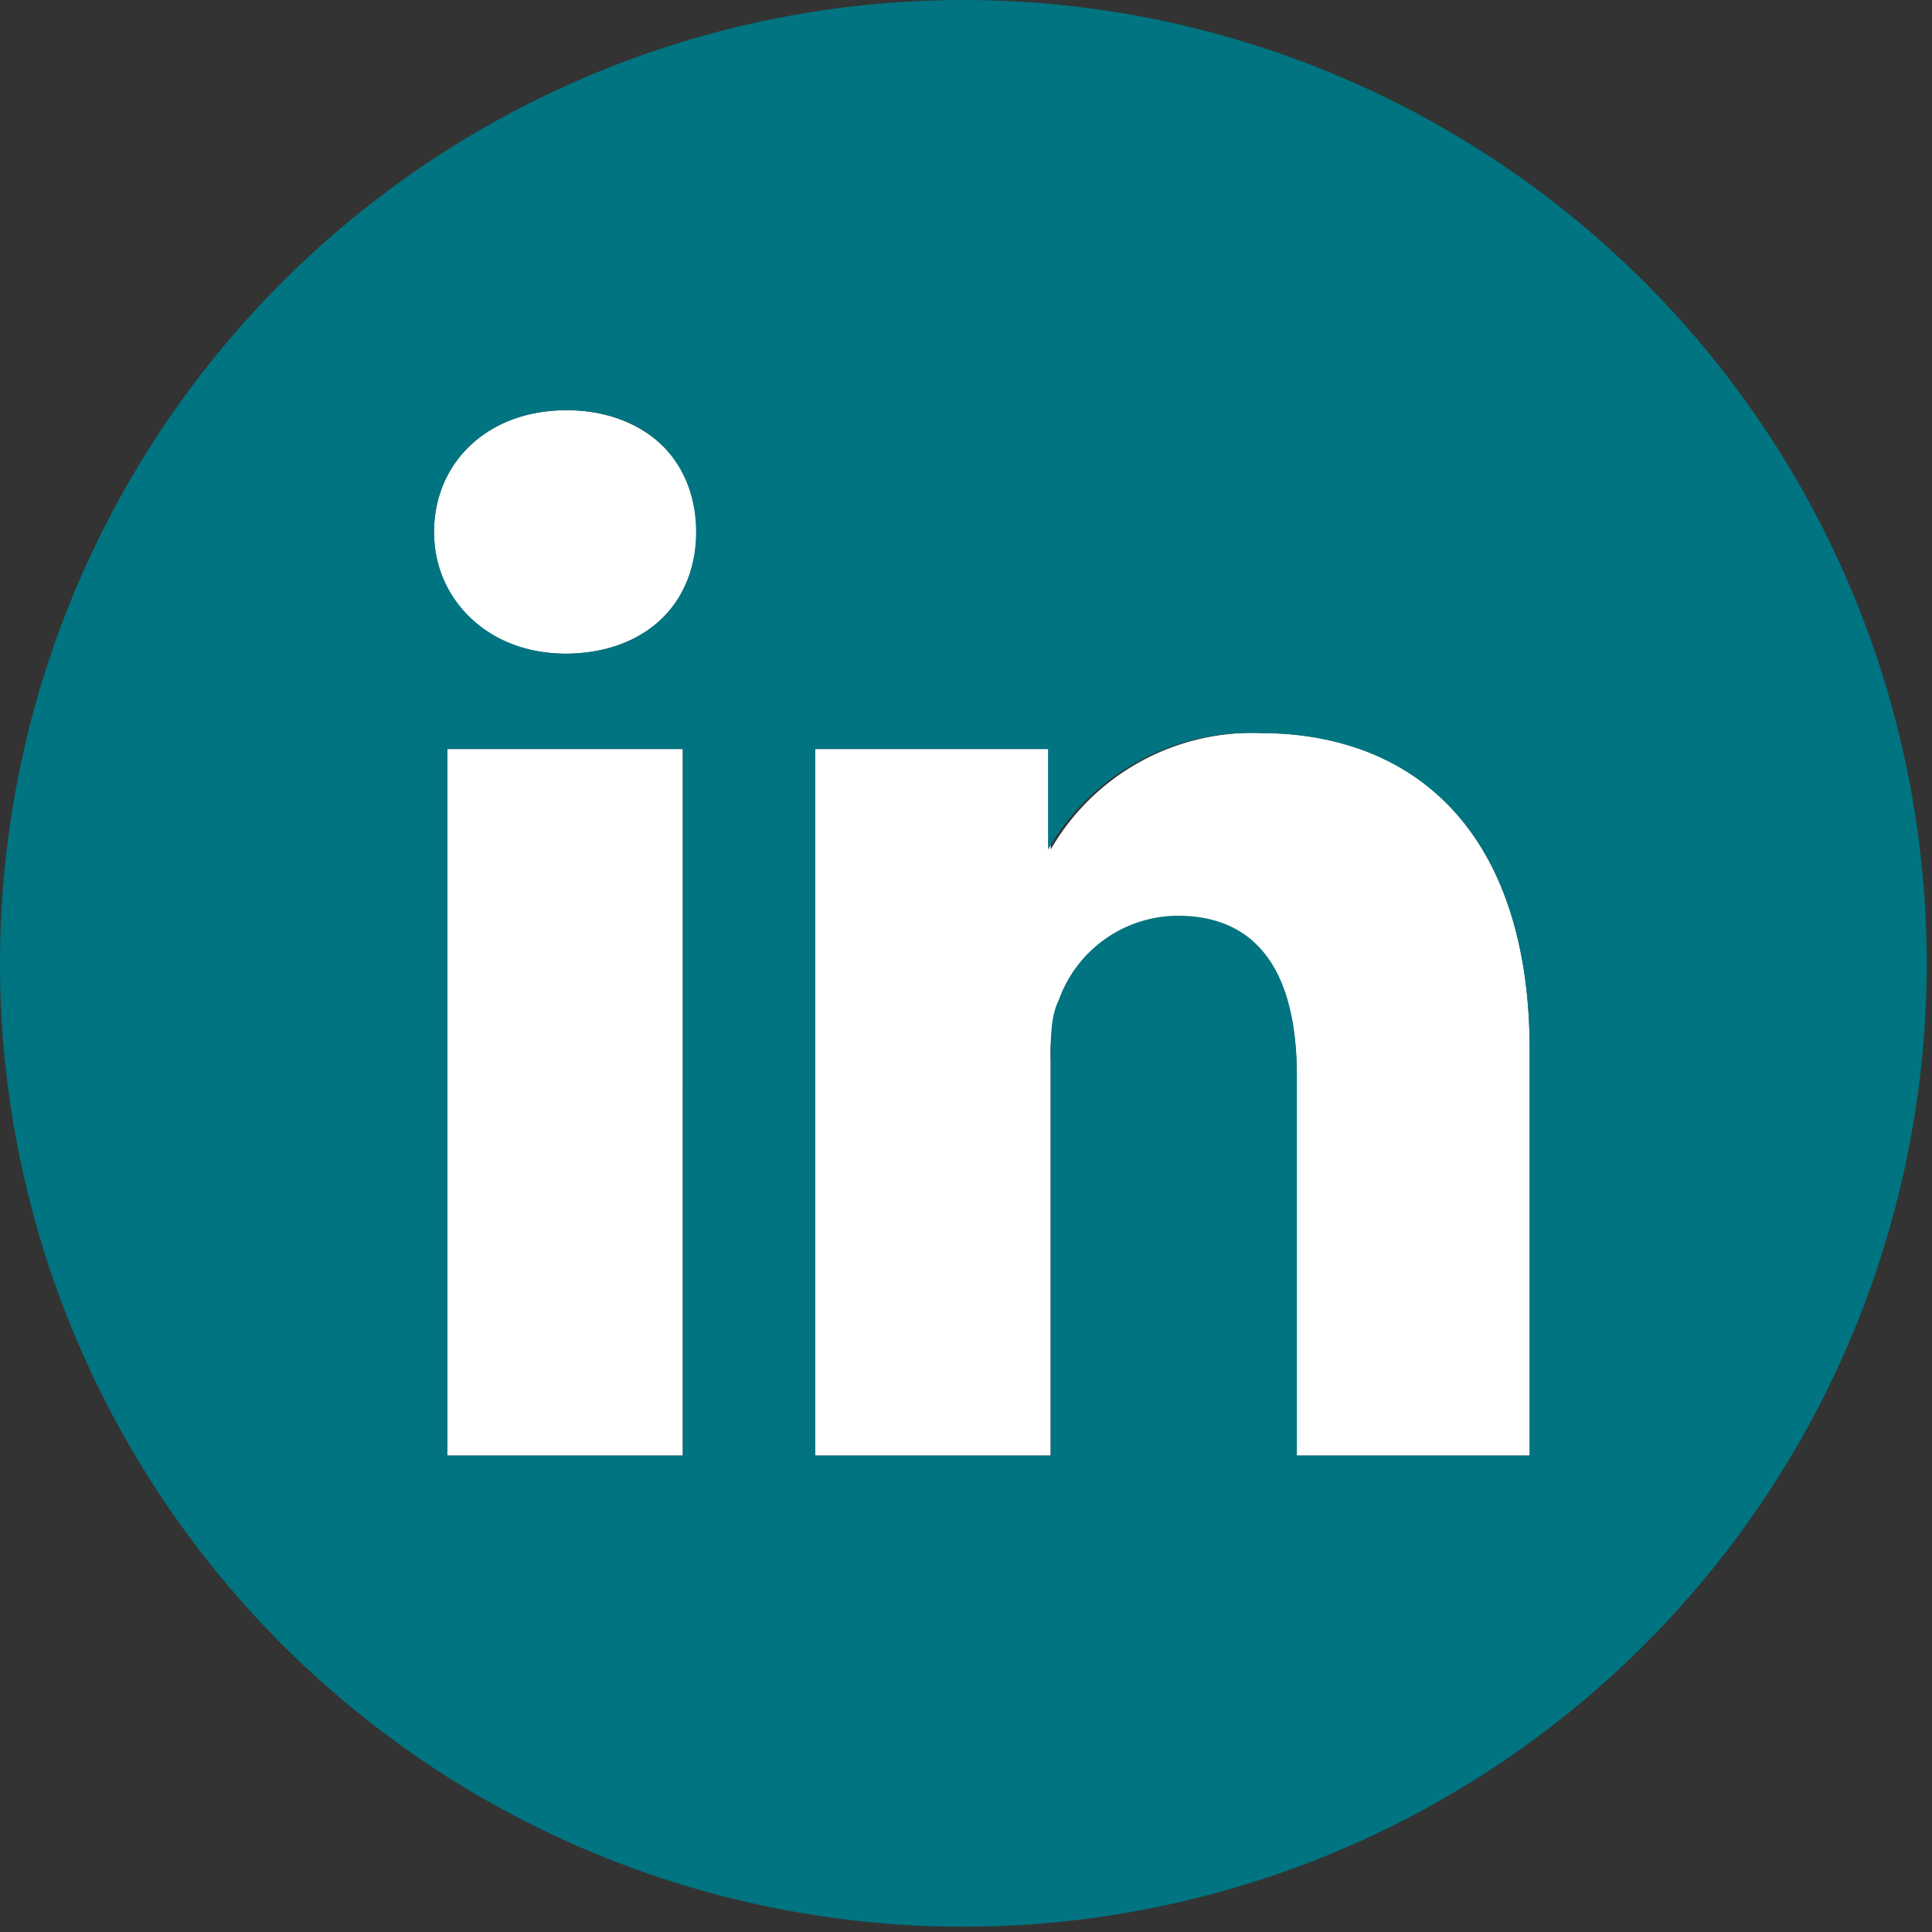
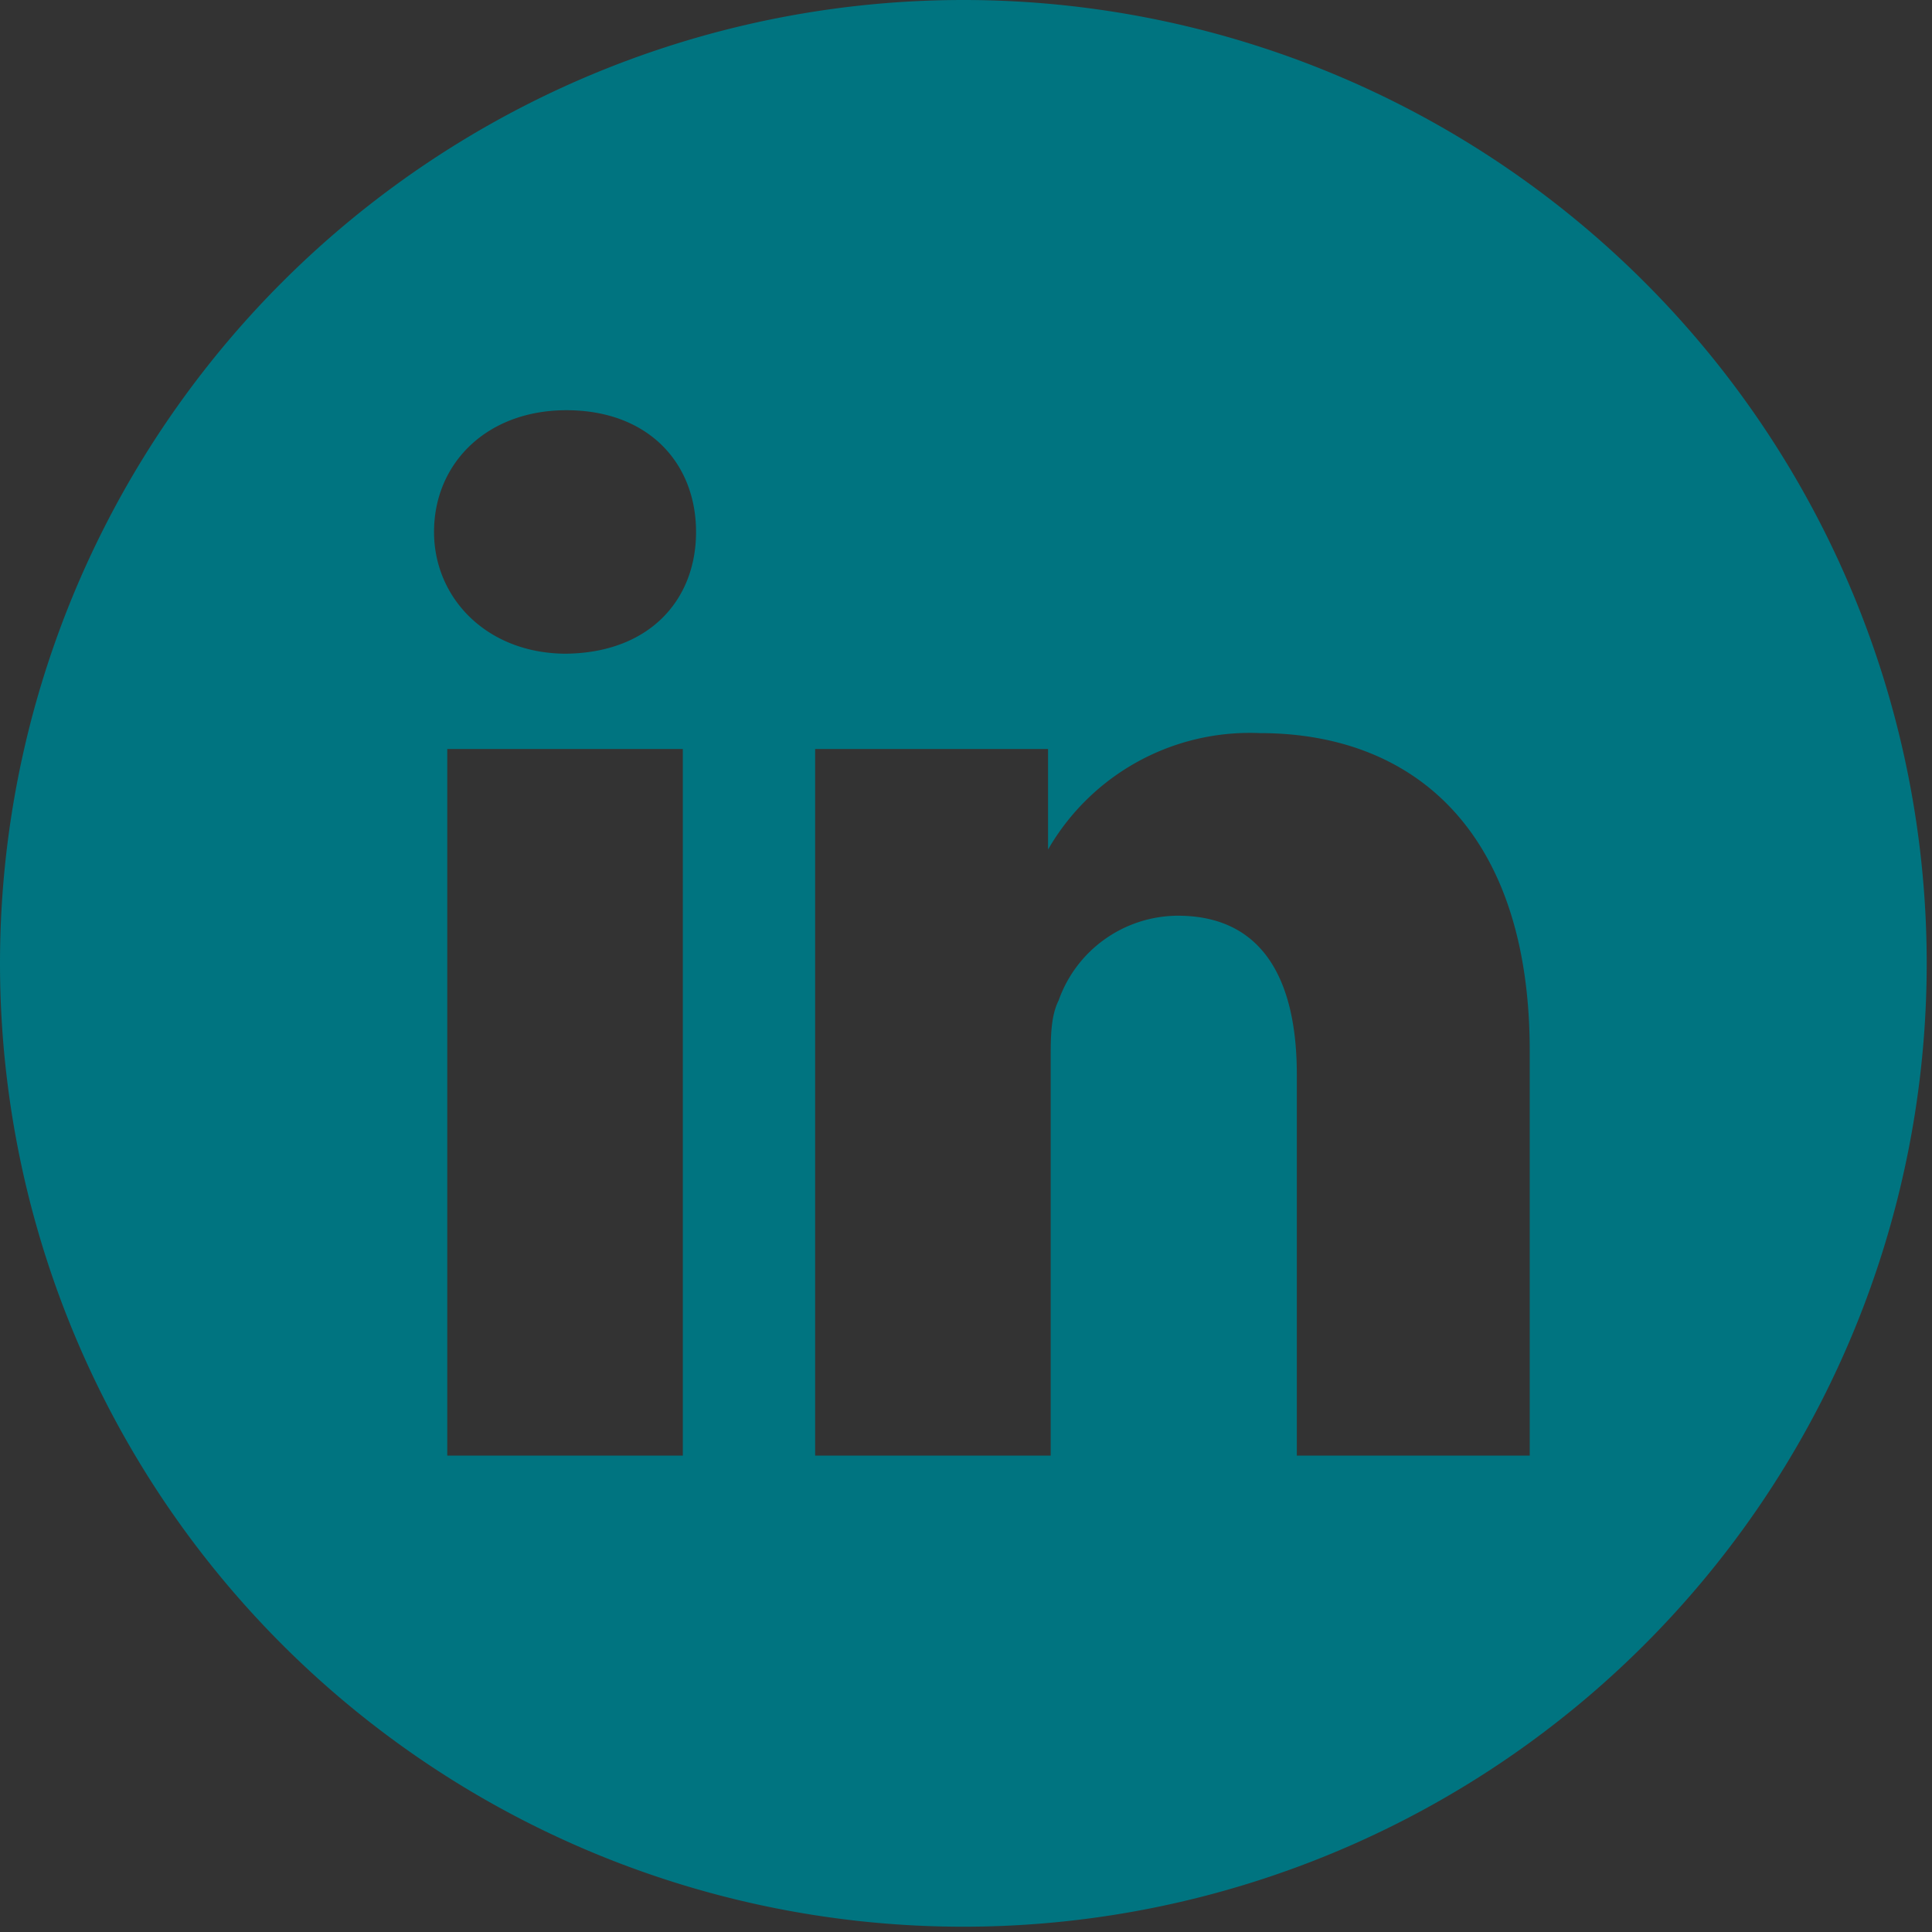
<svg xmlns="http://www.w3.org/2000/svg" fill="none" viewBox="0 0 73 73">
  <rect x="0" y="0" width="73" height="73" fill="#333333" stroke="none" />
-   <path fill="#fff" d="M57.7 55H49V40.7c0-3.6-1.3-6-4.5-6a4.8 4.8 0 0 0-4.5 3.2 6.1 6.1 0 0 0-.3 2.2V55h-8.9V28.3h8.9v3.8a8.8 8.8 0 0 1 8-4.4c5.8 0 10.1 3.8 10.1 12V55Zm-31.9 0h-8.9V28.3h8.9V55Zm-4.4-30.3c-3 0-5-2-5-4.6 0-2.6 2-4.6 5-4.6s5 2 5 4.6c0 2.6-2 4.6-5 4.6Z" />
  <path fill="#007480" fill-rule="evenodd" d="M36.4 0a36.4 36.4 0 1 0 0 72.8 36.4 36.4 0 0 0 0-72.8ZM16.9 55h8.9V28.3h-8.9V55Zm4.4-30.3c3.2 0 5-2 5-4.6 0-2.6-1.8-4.6-4.9-4.6-3 0-5 2-5 4.6 0 2.5 2 4.6 5 4.6ZM49 55h8.8V39.7c0-8.2-4.3-12-10.2-12a8.8 8.8 0 0 0-8 4.4v-3.8h-8.8V55h8.9V40c0-.8 0-1.6.3-2.2a4.8 4.8 0 0 1 4.5-3.2c3.2 0 4.5 2.4 4.5 6V55Z" clip-rule="evenodd" />
</svg>